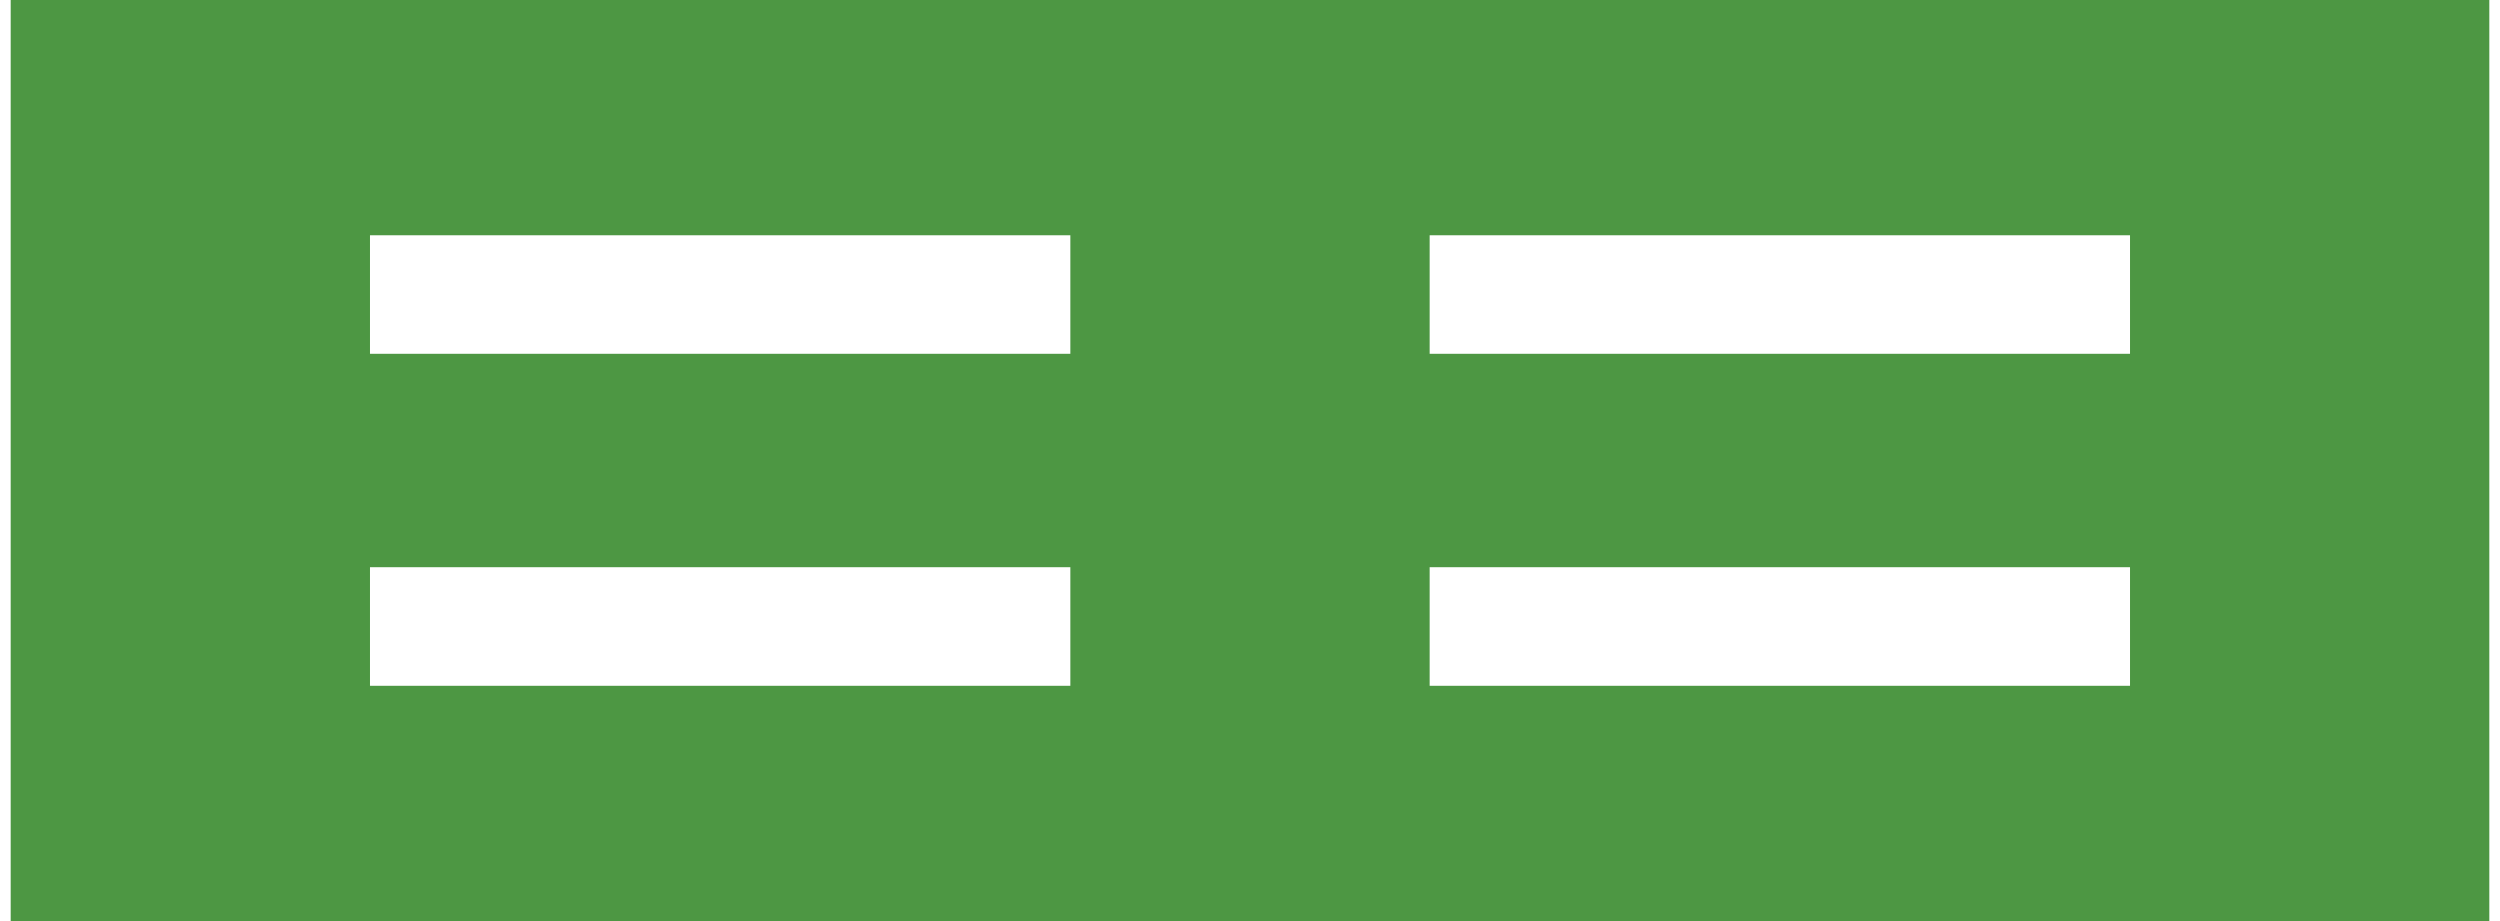
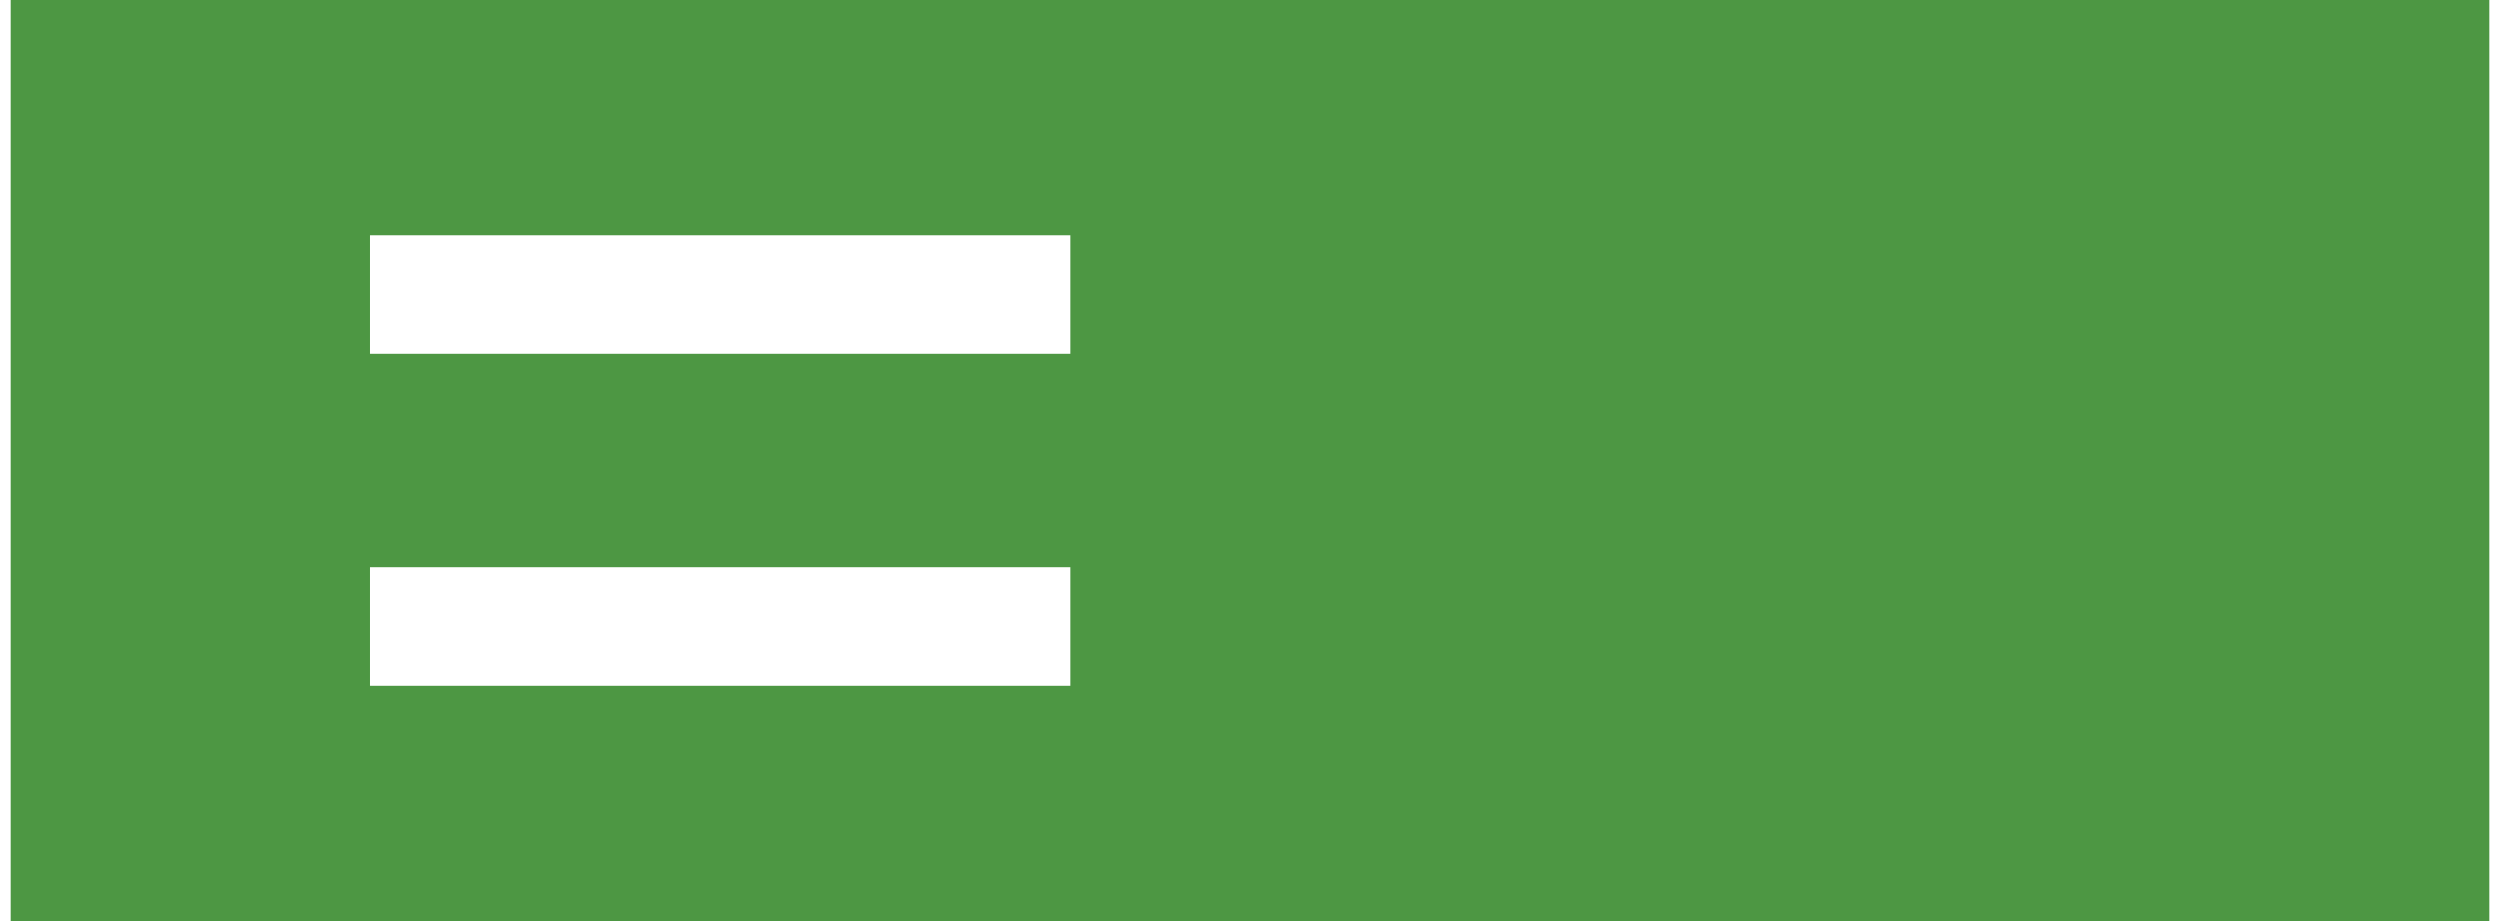
<svg xmlns="http://www.w3.org/2000/svg" id="Layer_1" width="1.9in" height=".7in" version="1.1" viewBox="0 0 135.9 50.5">
-   <path d="M136,0h-19.8c0,0-57,0-57,0H0v50.6h117.3c0,0,18.6,0,18.6,0V0ZM19.7,12.9h38.4v6.5H19.7v-6.5ZM19.7,37.6v-6.5h38.4v6.5H19.7ZM77.8,12.9h38.4v6.5h-38.4v-6.5ZM77.8,31.1h38.4v6.5h-38.4v-6.5Z" fill="#4d9743" />
+   <path d="M136,0h-19.8c0,0-57,0-57,0H0v50.6h117.3c0,0,18.6,0,18.6,0V0ZM19.7,12.9h38.4v6.5H19.7v-6.5ZM19.7,37.6v-6.5h38.4v6.5H19.7ZM77.8,12.9h38.4v6.5h-38.4v-6.5Zh38.4v6.5h-38.4v-6.5Z" fill="#4d9743" />
</svg>